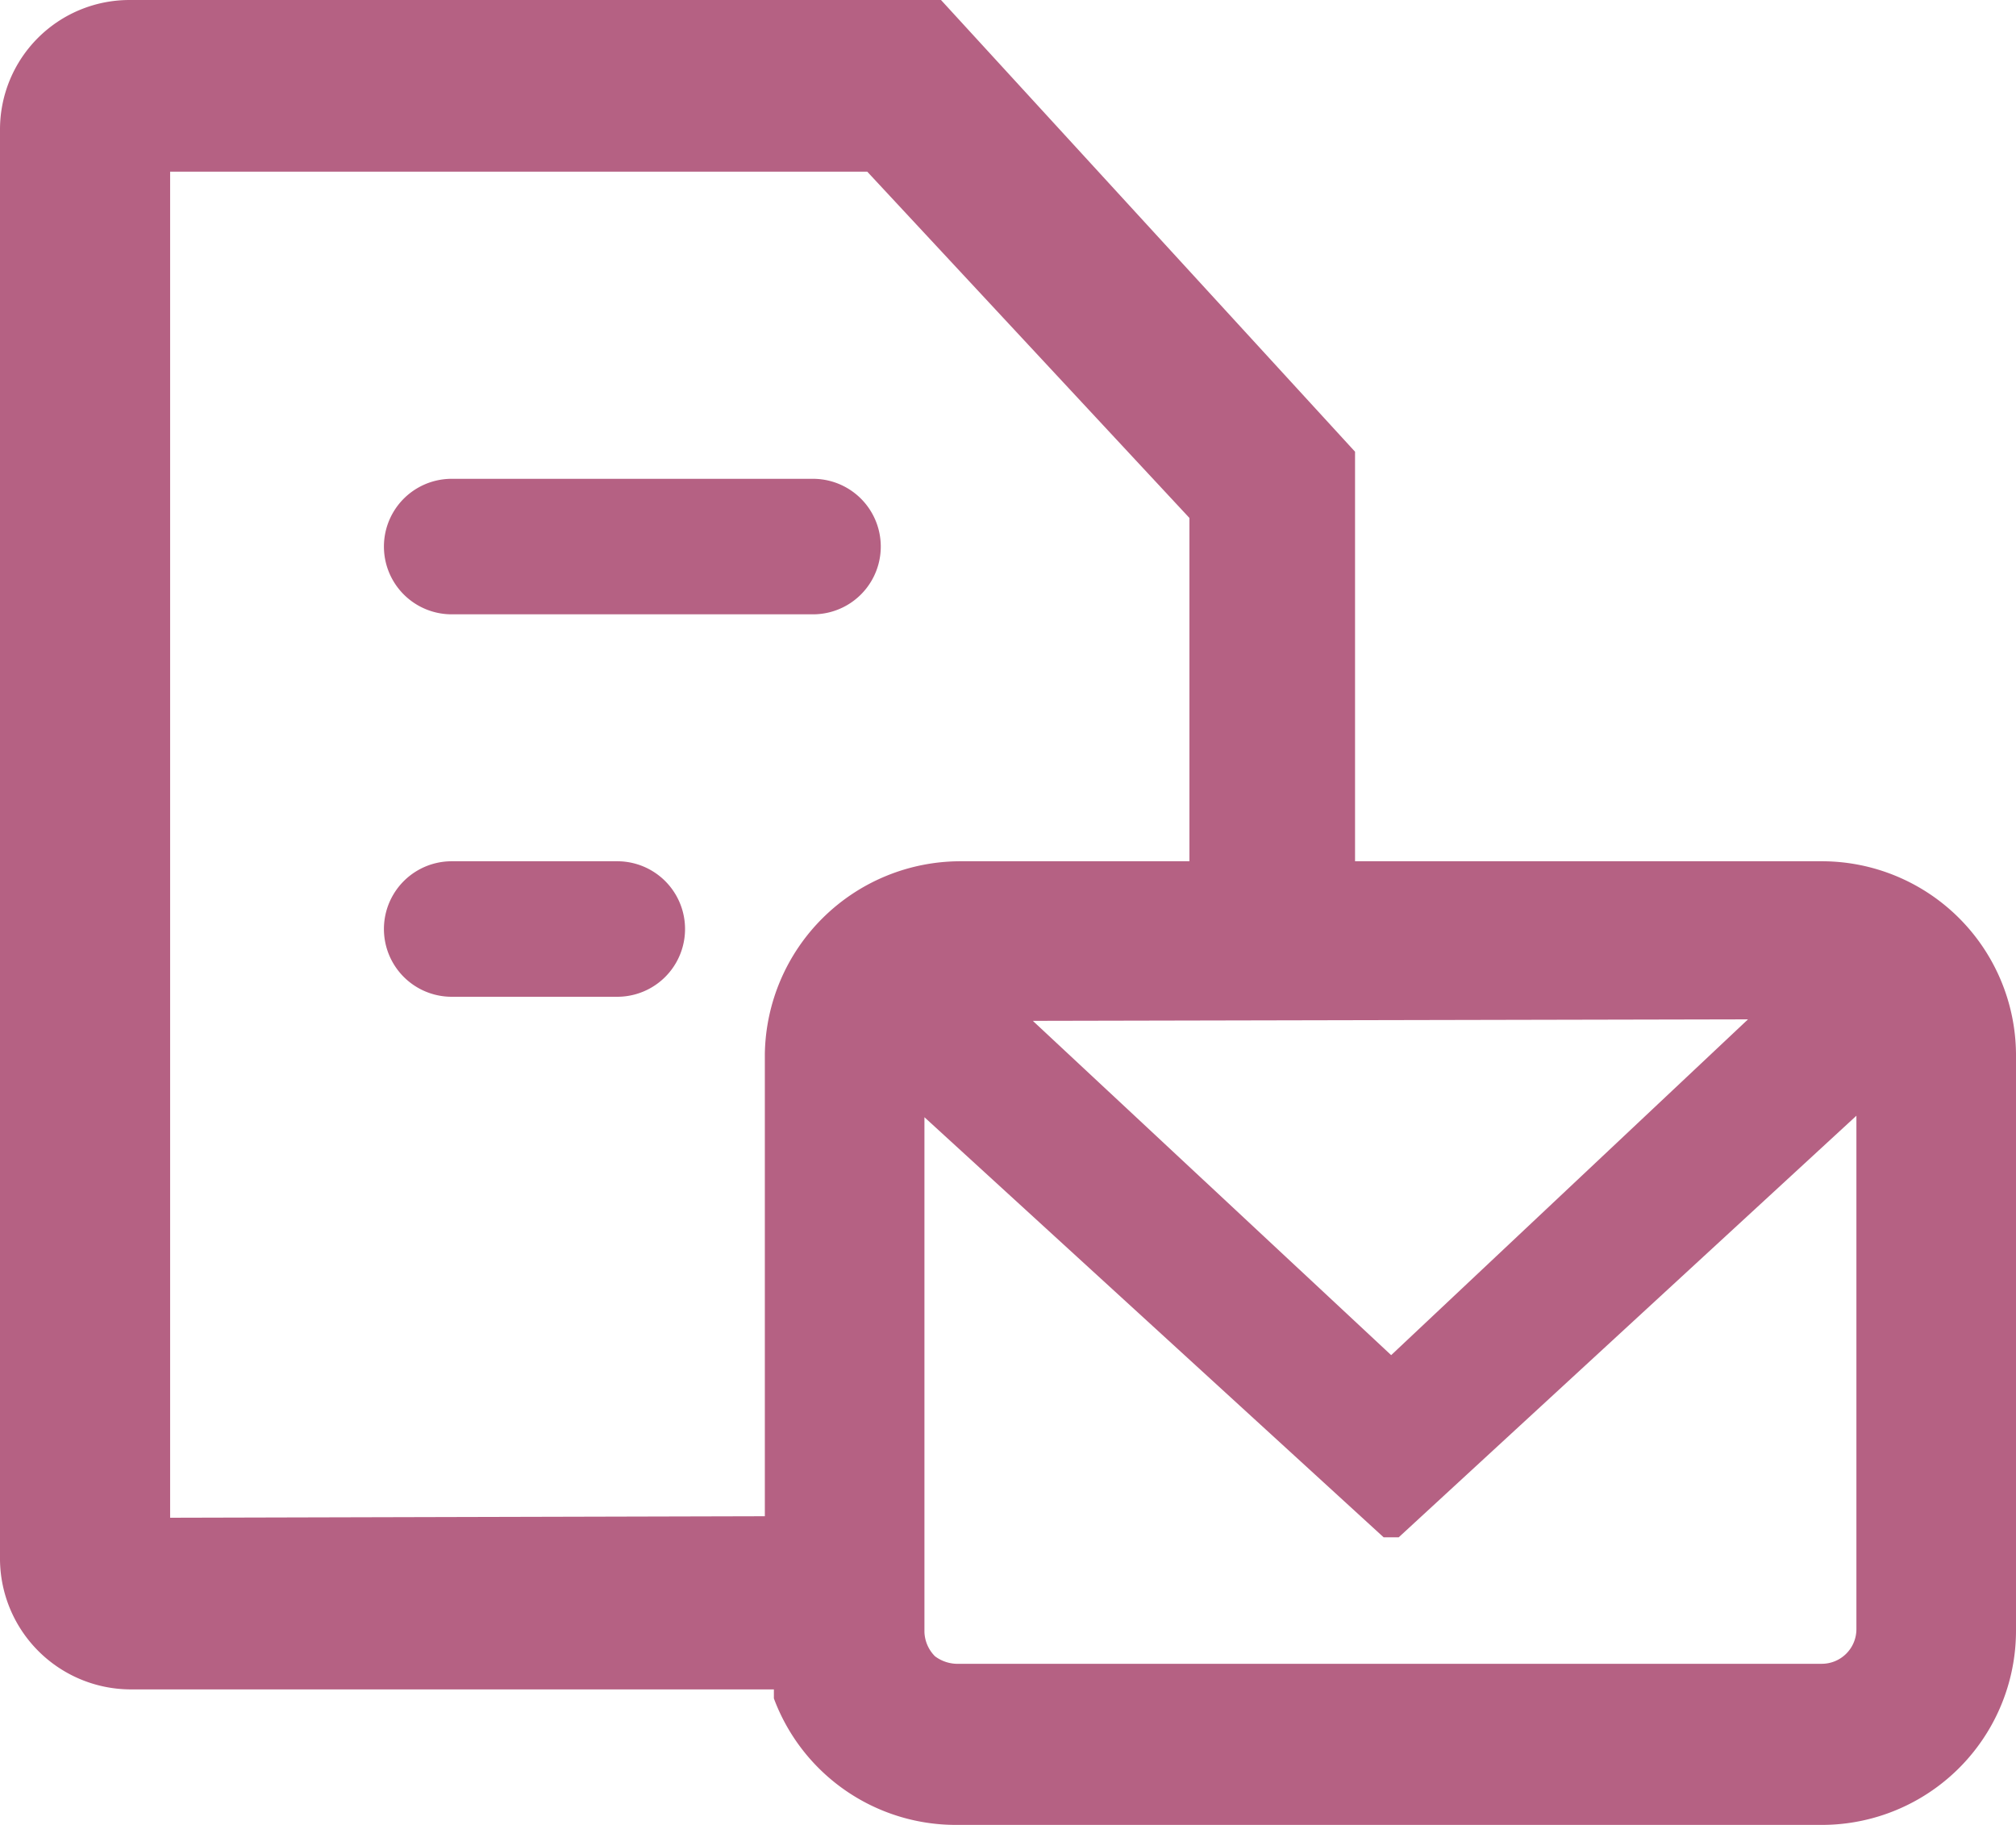
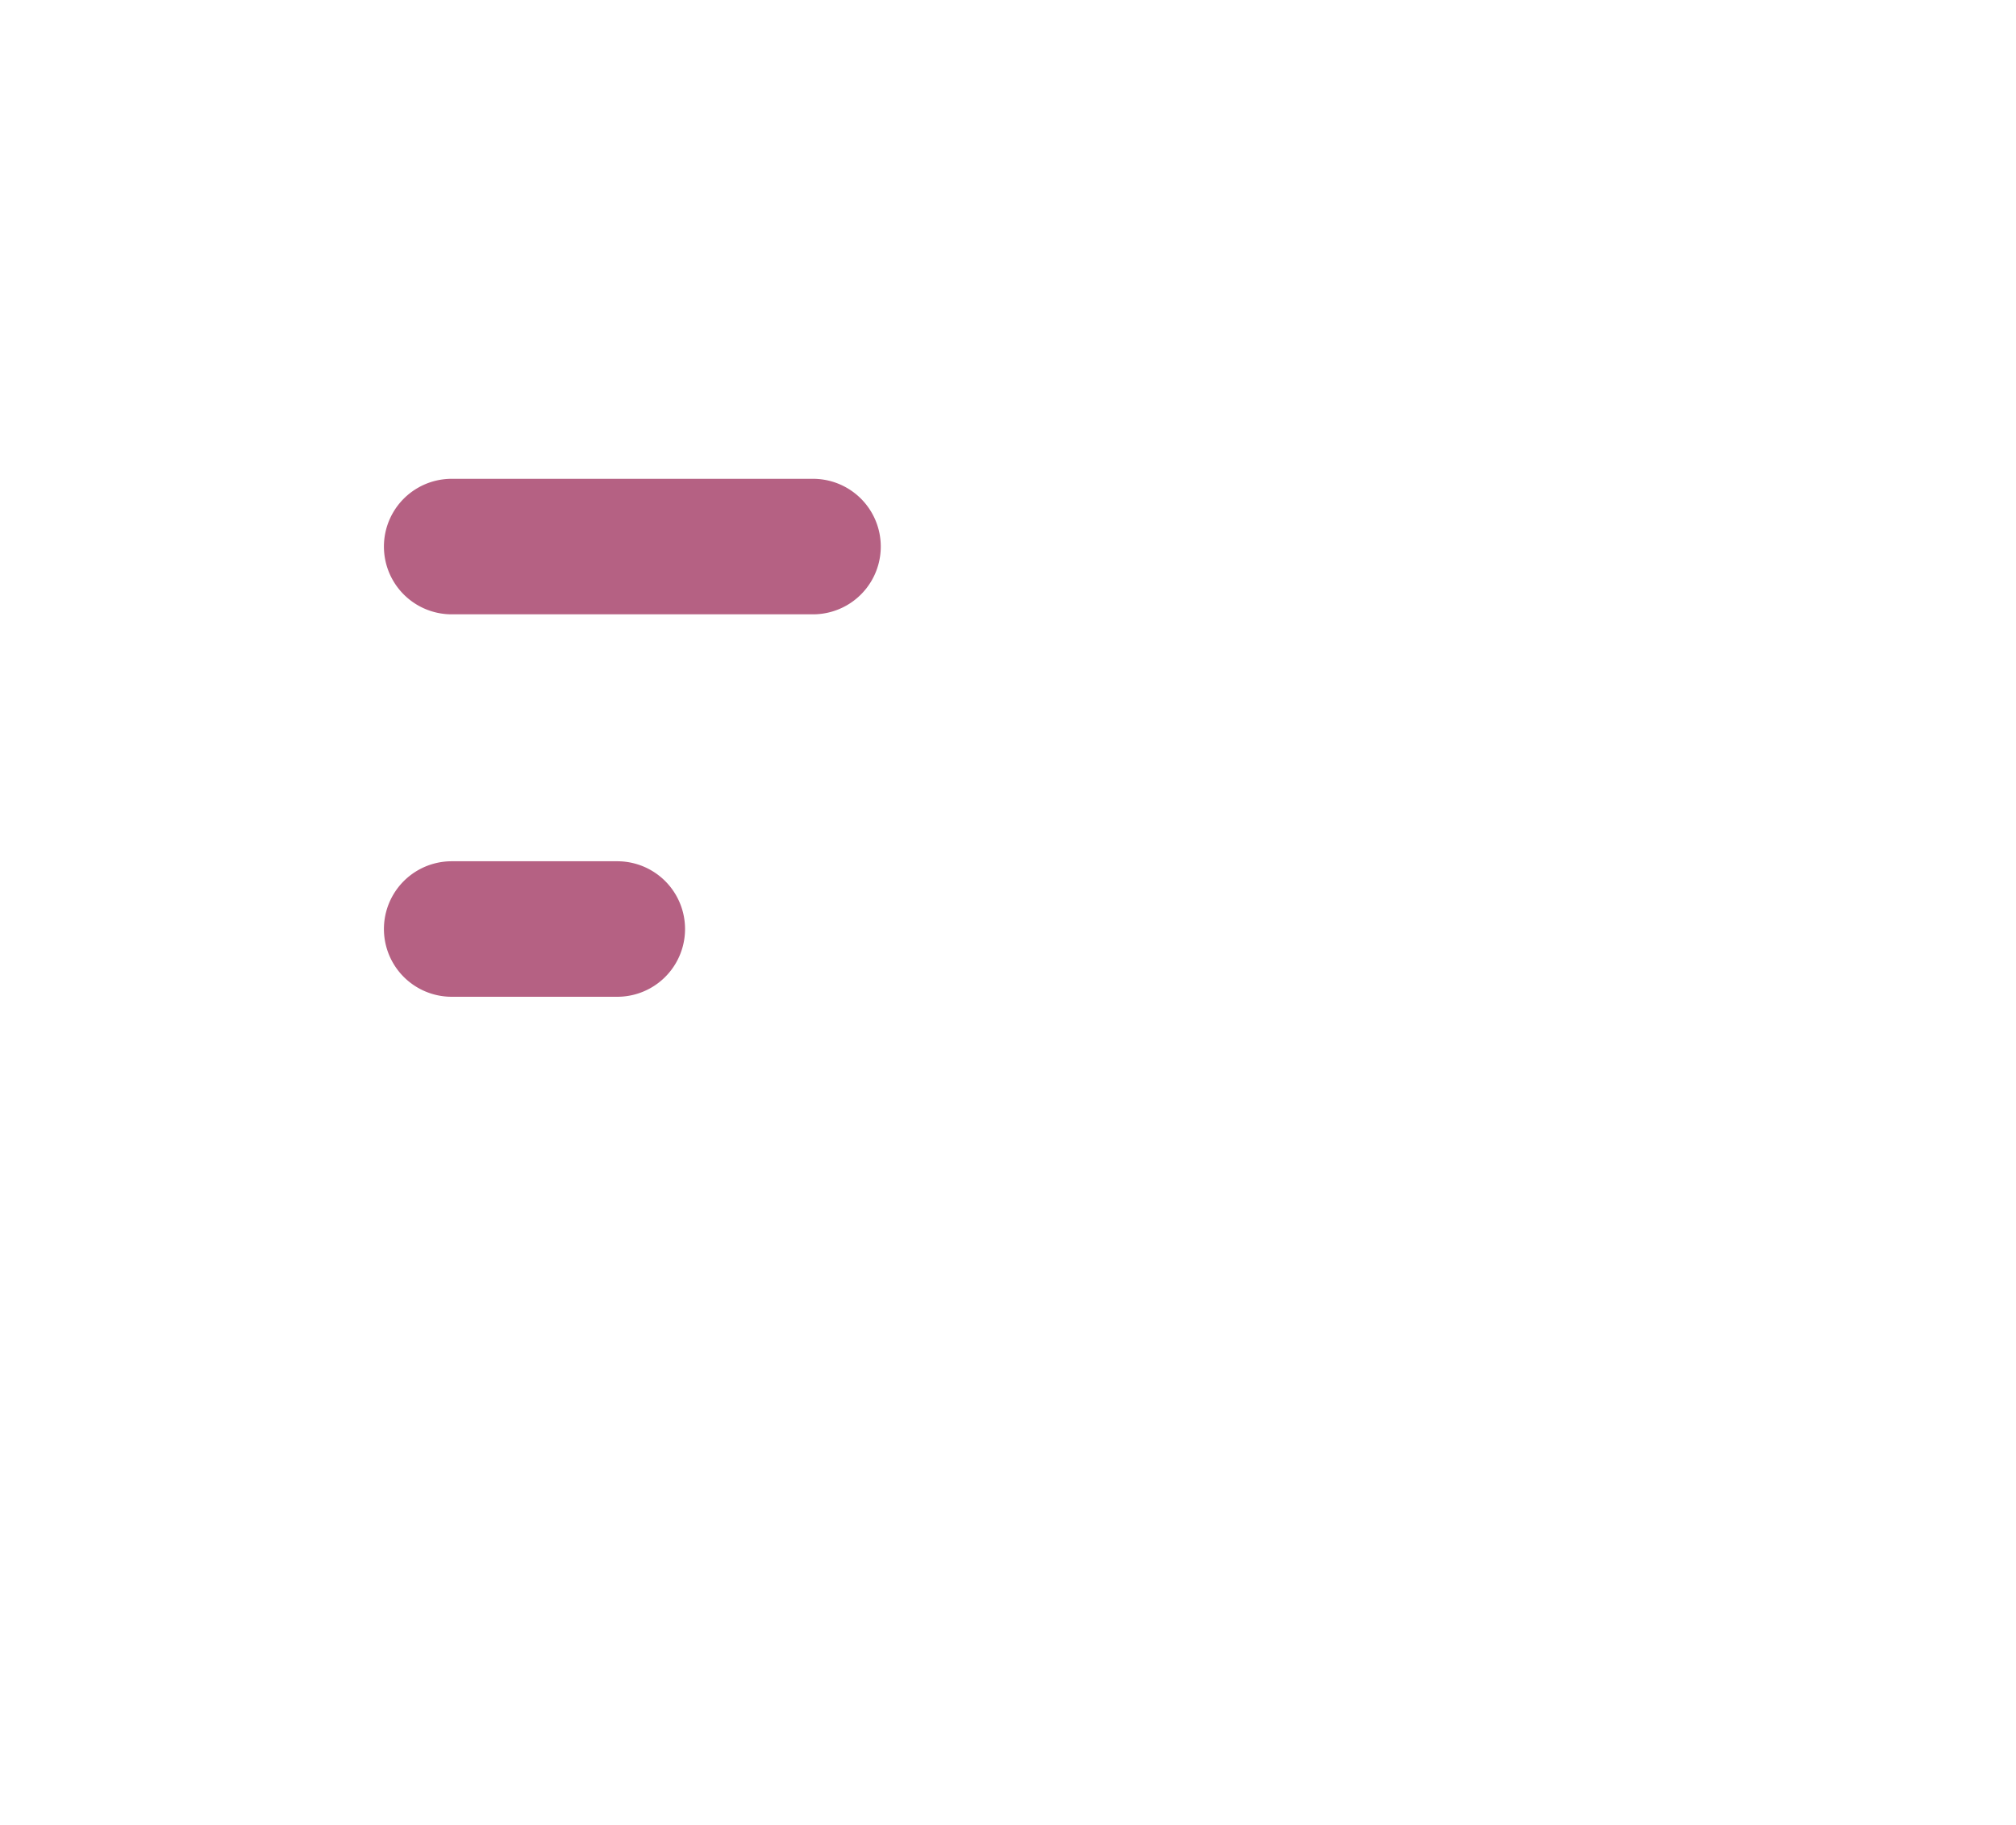
<svg xmlns="http://www.w3.org/2000/svg" viewBox="0 0 13.39 12.12">
  <defs>
    <style>.cls-1{fill:#b56183;}</style>
  </defs>
  <g id="Layer_2" data-name="Layer 2">
    <g id="Layer_1-2" data-name="Layer 1">
      <path class="cls-1" d="M5.4,3.18H3a.45.45,0,1,0,0,.9H5.4a.45.45,0,1,0,0-.9Z" />
-       <path class="cls-1" d="M6.25,0H.86A.86.86,0,0,0,0,.86v9.5a.87.87,0,0,0,.86.86H5.14l0,.06a1.29,1.29,0,0,0,1.21.84H12.1a1.29,1.29,0,0,0,1.29-1.29V7A1.29,1.29,0,0,0,12.1,5.72H9V3ZM1.13,10.08V1.14H5.76l0,0L7.9,3.44V5.72H6.38A1.3,1.3,0,0,0,5.08,7v3.07m7.25-2.66v3.41a.23.23,0,0,1-.23.23H6.37A.25.25,0,0,1,6.21,11a.24.24,0,0,1-.07-.16V7.42l3.05,2.79h.1Zm-.72-.64L9.24,9,6.86,6.78Z" />
      <path class="cls-1" d="M4.1,5.72H3a.45.45,0,0,0,0,.9H4.1a.45.45,0,0,0,0-.9Z" />
    </g>
  </g>
</svg>